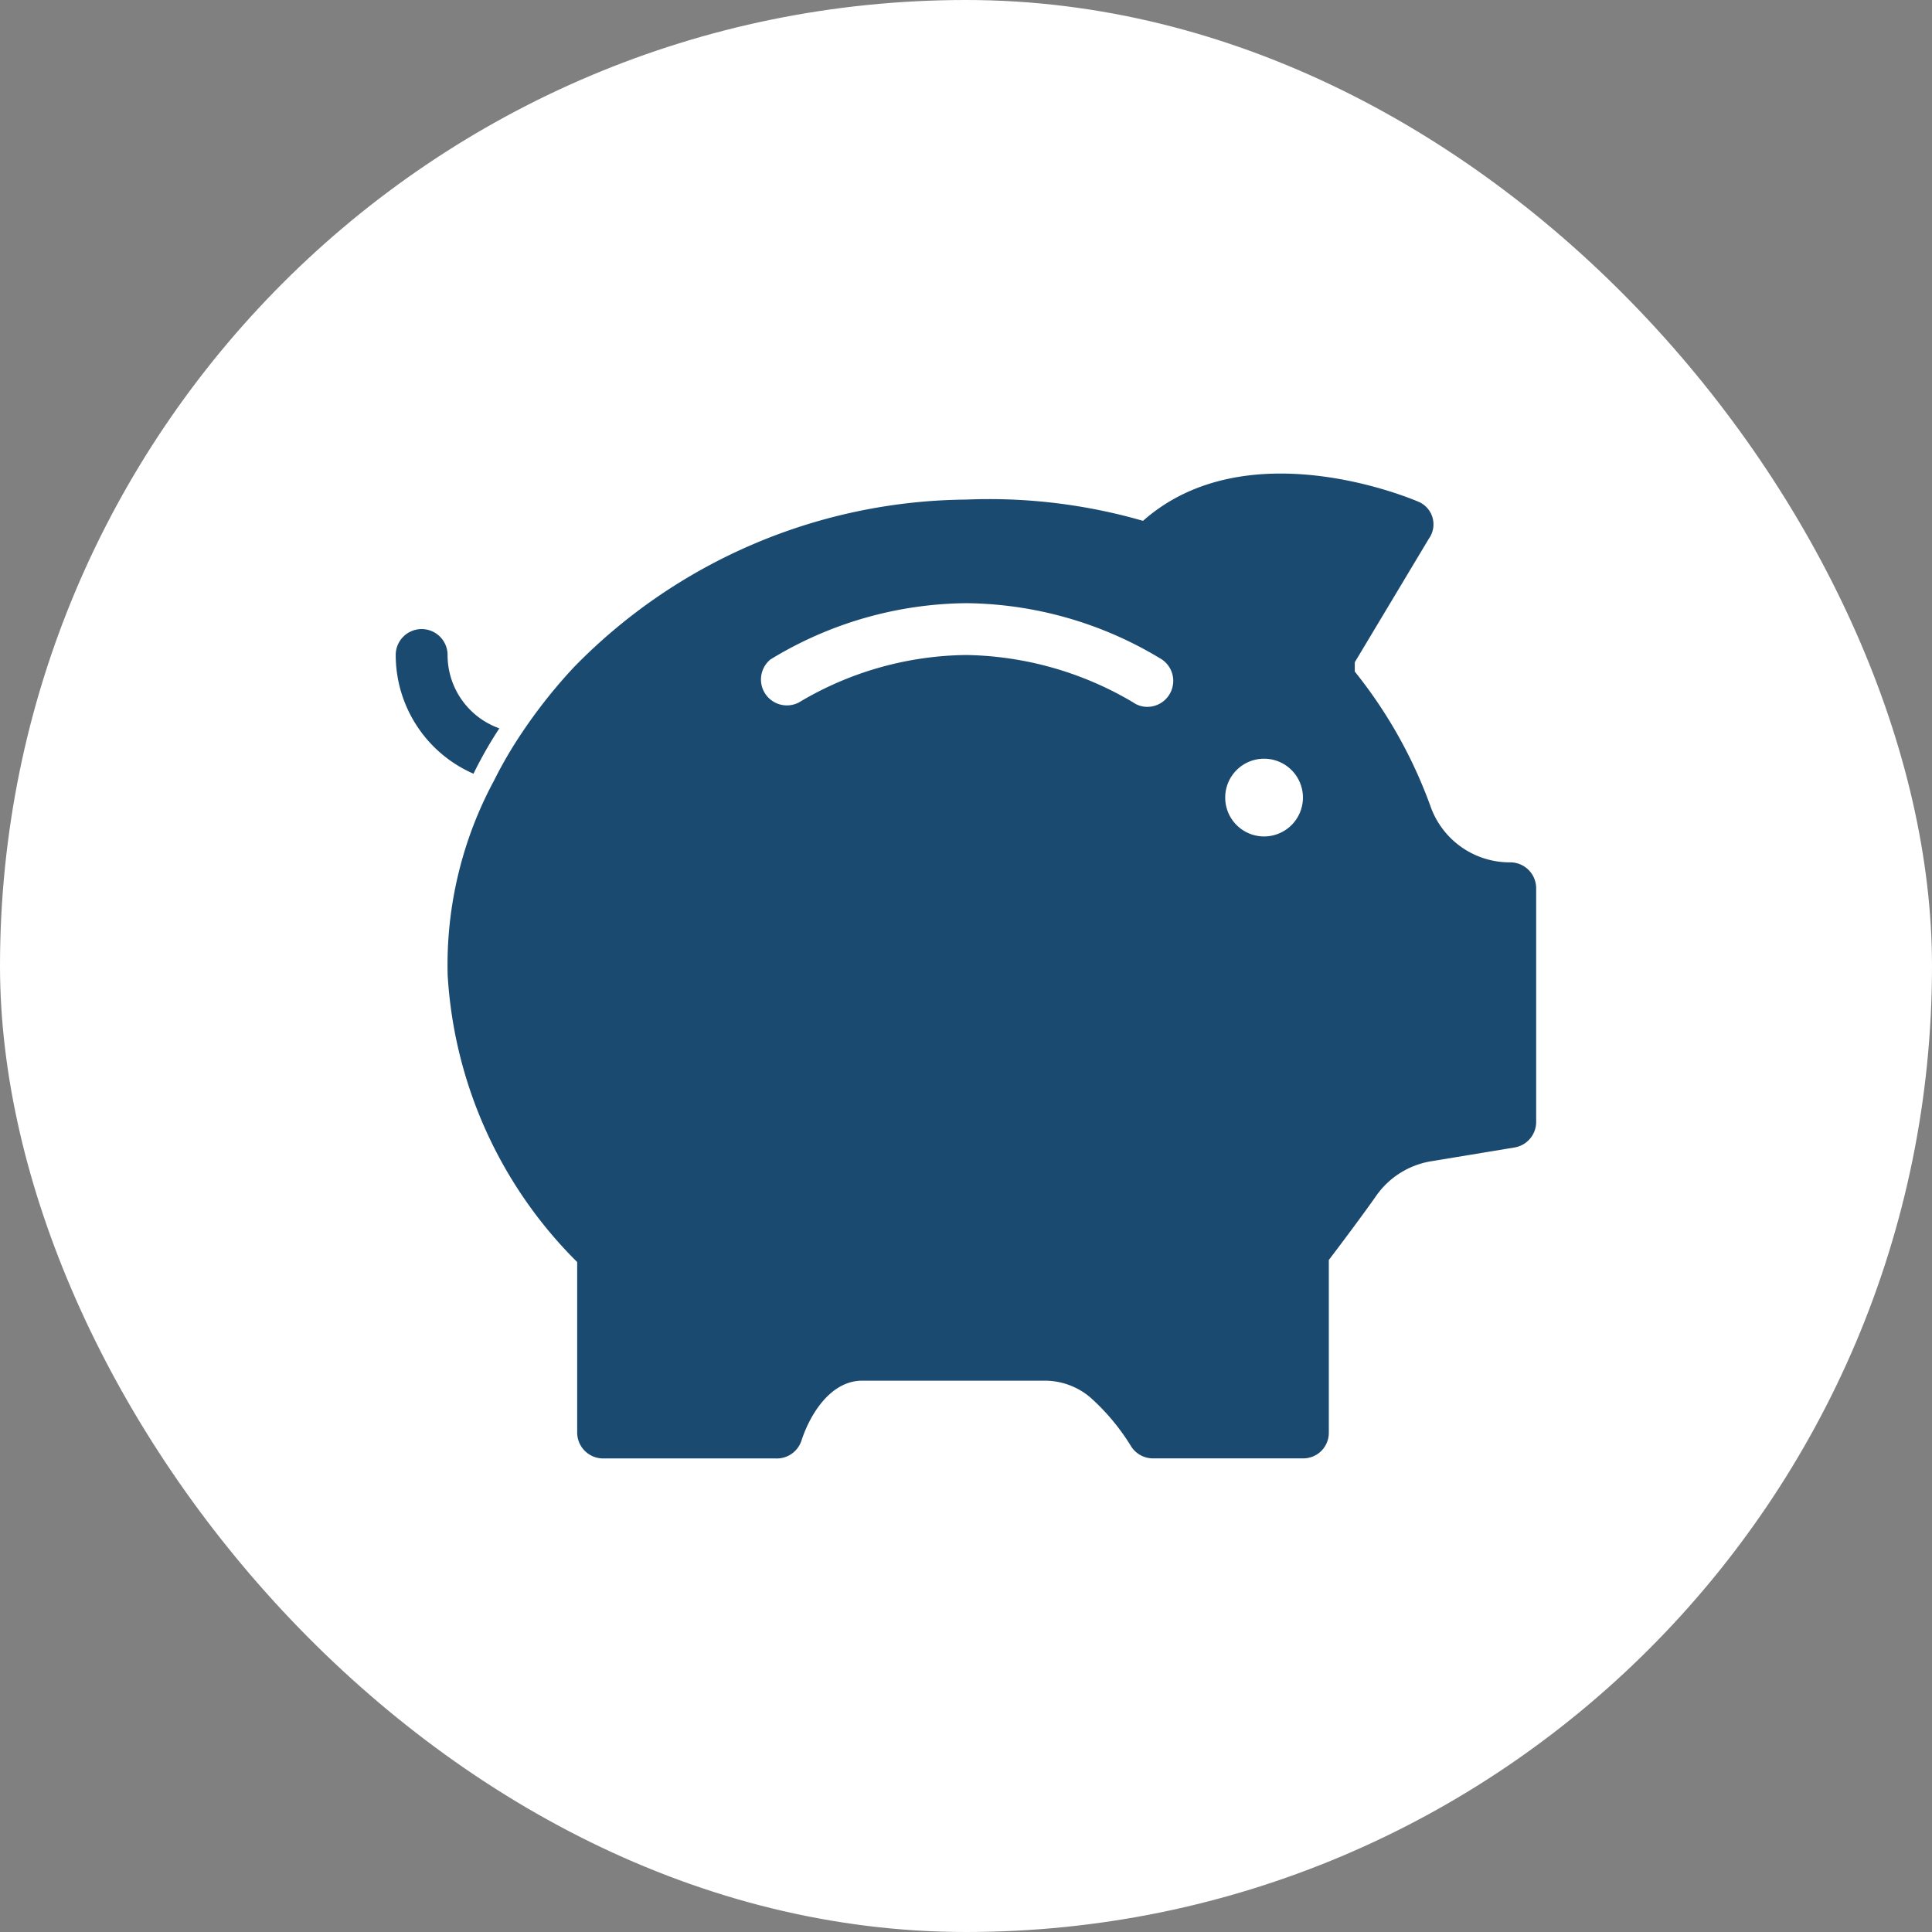
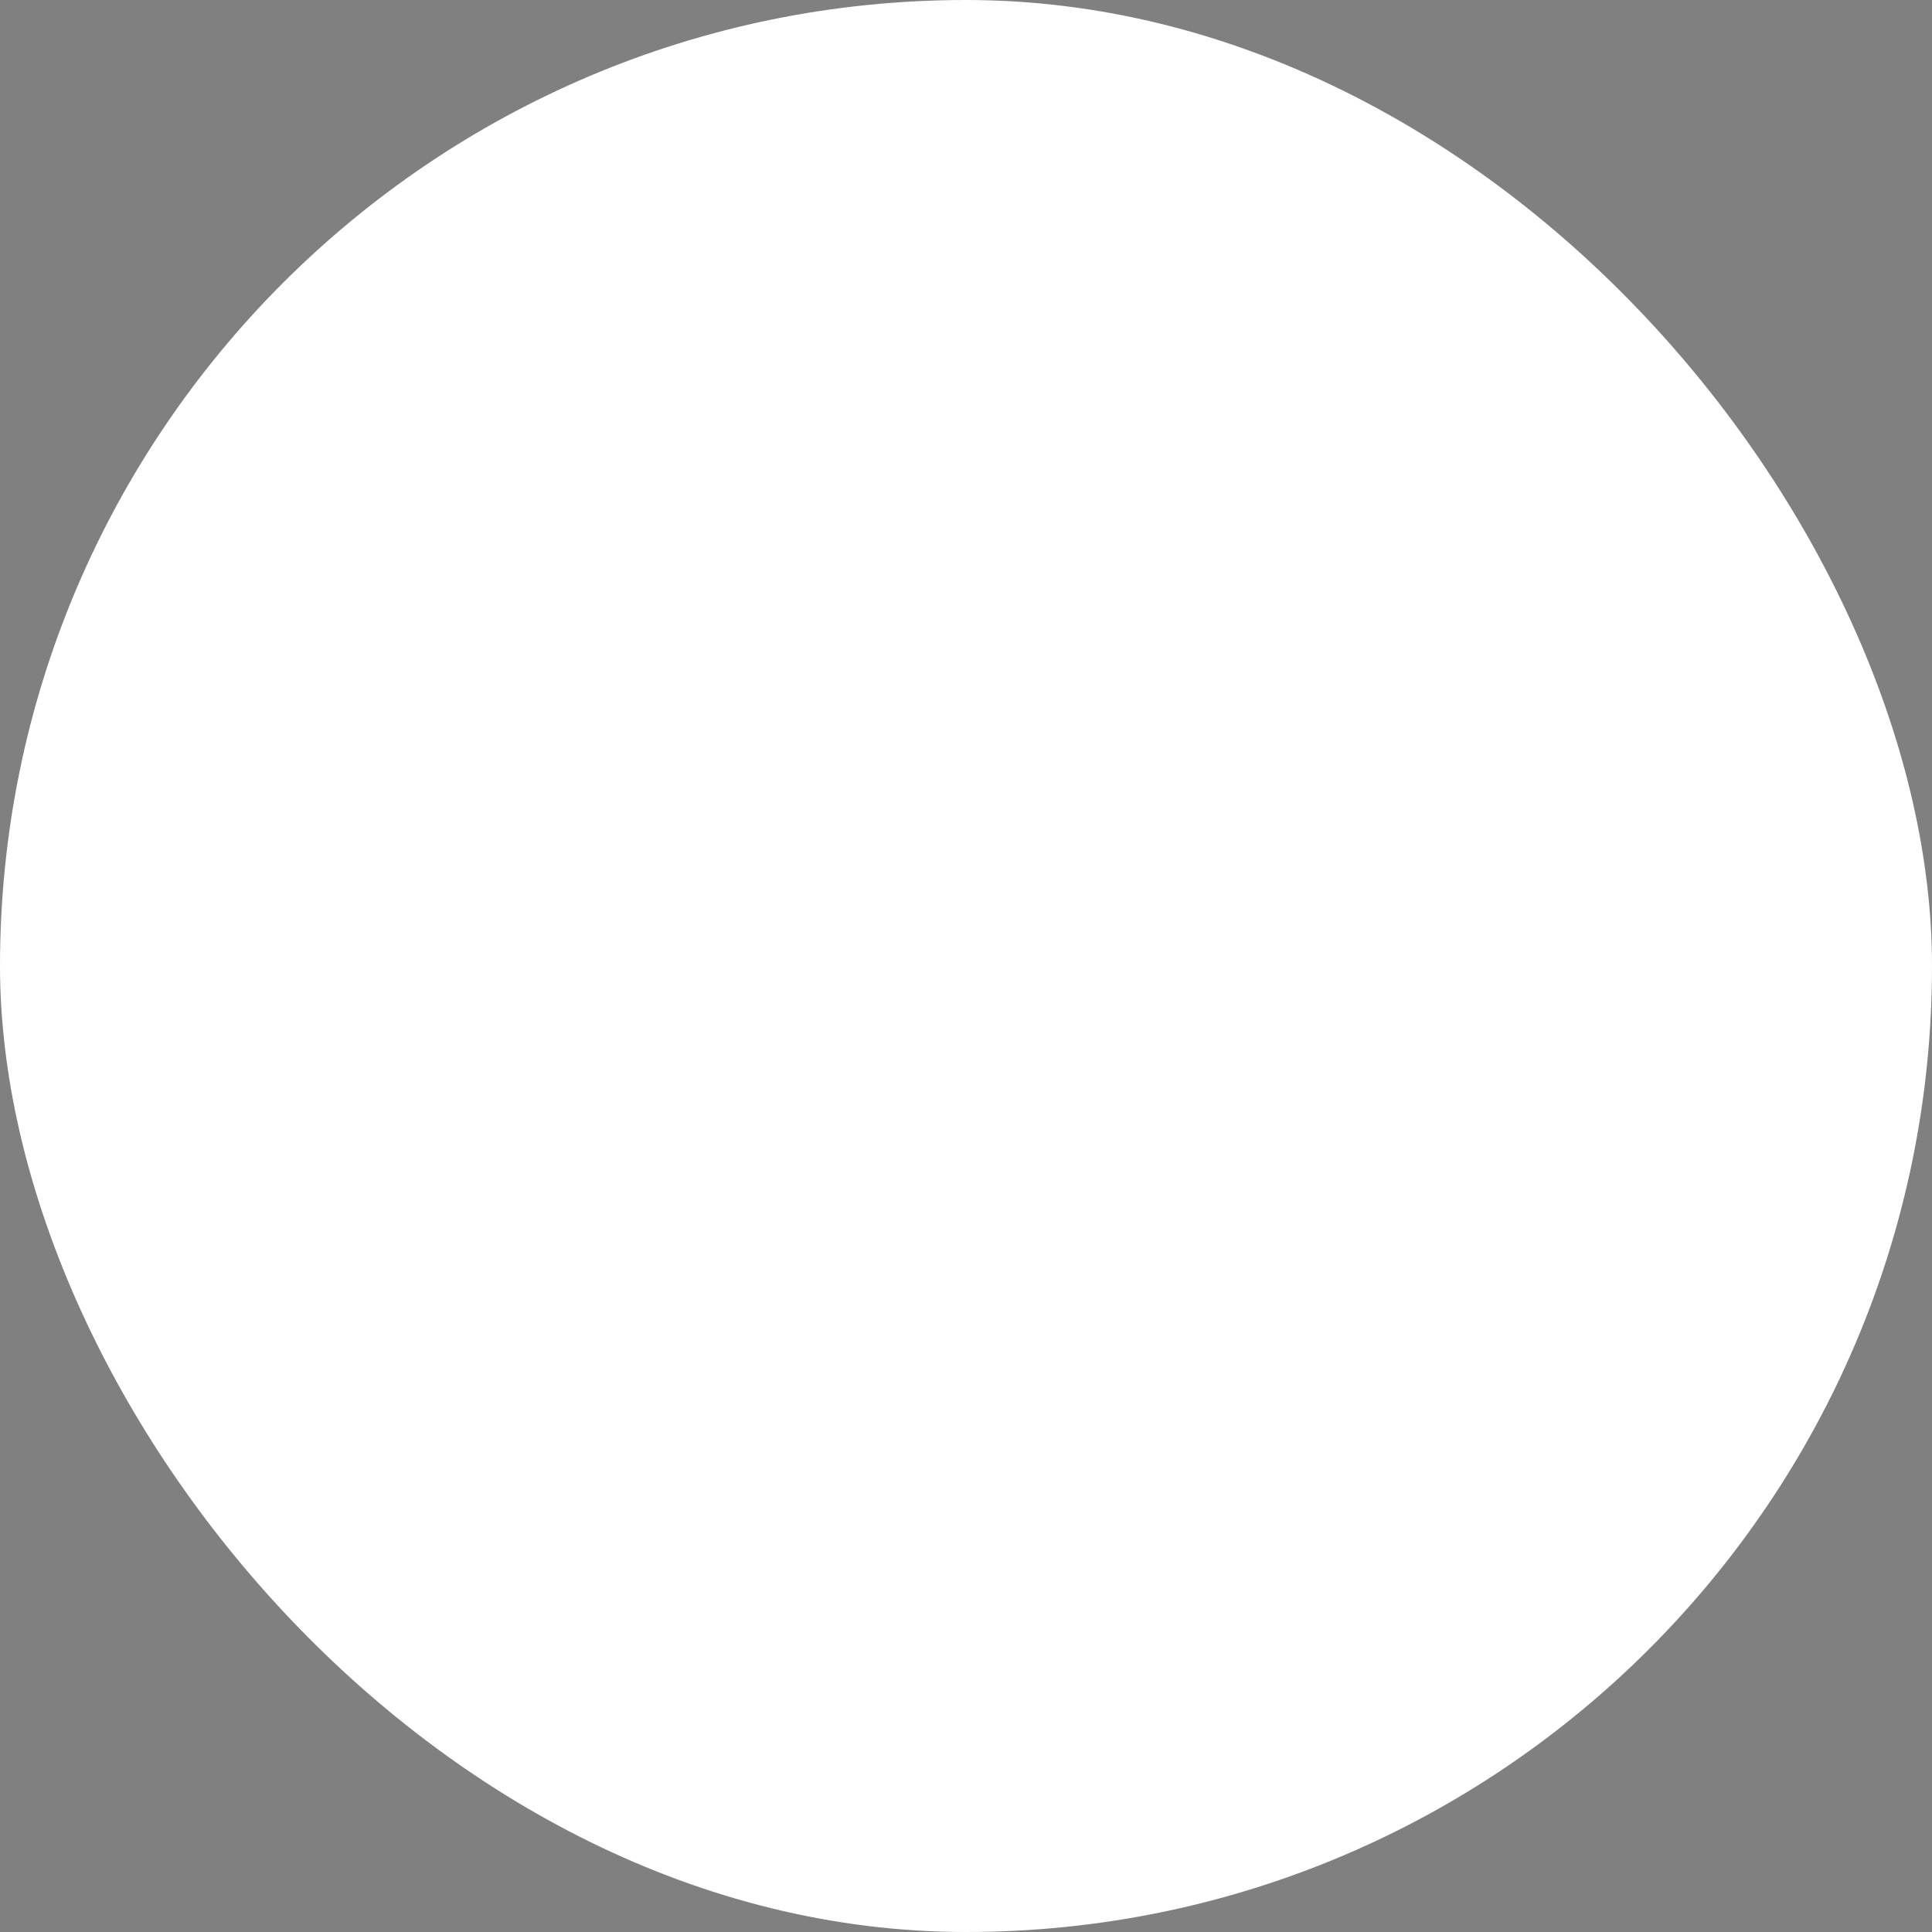
<svg xmlns="http://www.w3.org/2000/svg" id="services-icon-ca" width="68" height="68" viewBox="0 0 68 68">
  <rect x="0" y="0" width="68" height="68" fill="#808080" stroke="none" />
  <defs>
    <clipPath id="clip-path">
-       <rect id="Rectangle_2637" data-name="Rectangle 2637" width="68" height="68" rx="34" fill="#e53935" opacity="0.25" />
-     </clipPath>
+       </clipPath>
  </defs>
  <rect id="Rectangle_1112" data-name="Rectangle 1112" width="68" height="68" rx="34" fill="#fff" />
  <g id="Mask_Group_63" data-name="Mask Group 63" clip-path="url(#clip-path)">
    <g id="piggy-bank" transform="translate(13.929 16.664)">
-       <path id="Path_9638" data-name="Path 9638" d="M6.74,18.949a2.737,2.737,0,0,1-1.825-2.582.912.912,0,1,0-1.825,0,4.561,4.561,0,0,0,2.737,4.178,14.725,14.725,0,0,1,.912-1.6Z" transform="translate(-3.091 -9.977)" fill="#1b4a71" />
      <path id="Path_9639" data-name="Path 9639" d="M43.583,19.863a2.956,2.956,0,0,1-2.792-1.925,16.549,16.549,0,0,0-2.682-4.79V12.82l2.609-4.352a.864.864,0,0,0-.374-1.3c-.255-.109-6.039-2.554-9.689.675a19.523,19.523,0,0,0-6.231-.748,19.514,19.514,0,0,0-13.8,5.9,18.246,18.246,0,0,0-1.825,2.3,15.044,15.044,0,0,0-.985,1.688,13.684,13.684,0,0,0-1.633,6.842A15.509,15.509,0,0,0,10.74,33.931v6a.912.912,0,0,0,.912.912h6.067a.912.912,0,0,0,.912-.62c.319-.976,1.049-2.117,2.144-2.117h6.386a2.481,2.481,0,0,1,1.651.6,7.709,7.709,0,0,1,1.432,1.724.912.912,0,0,0,.757.411h5.282a.9.9,0,0,0,.912-.912V33.858c.383-.5,1.25-1.66,1.651-2.235a2.947,2.947,0,0,1,1.907-1.232l2.983-.493a.912.912,0,0,0,.757-.912V20.776A.912.912,0,0,0,43.583,19.863ZM31.568,13.979a.912.912,0,0,1-.757.411.858.858,0,0,1-.5-.155,11.86,11.86,0,0,0-5.884-1.67,11.7,11.7,0,0,0-5.884,1.67.912.912,0,0,1-1-1.514,13.438,13.438,0,0,1,6.888-1.98,13.438,13.438,0,0,1,6.888,1.98A.912.912,0,0,1,31.568,13.979Zm3.348,4.972a1.368,1.368,0,1,1,1.368-1.368A1.368,1.368,0,0,1,34.916,18.951Z" transform="translate(-4.354 -6.175)" fill="#1b4a71" />
    </g>
  </g>
</svg>